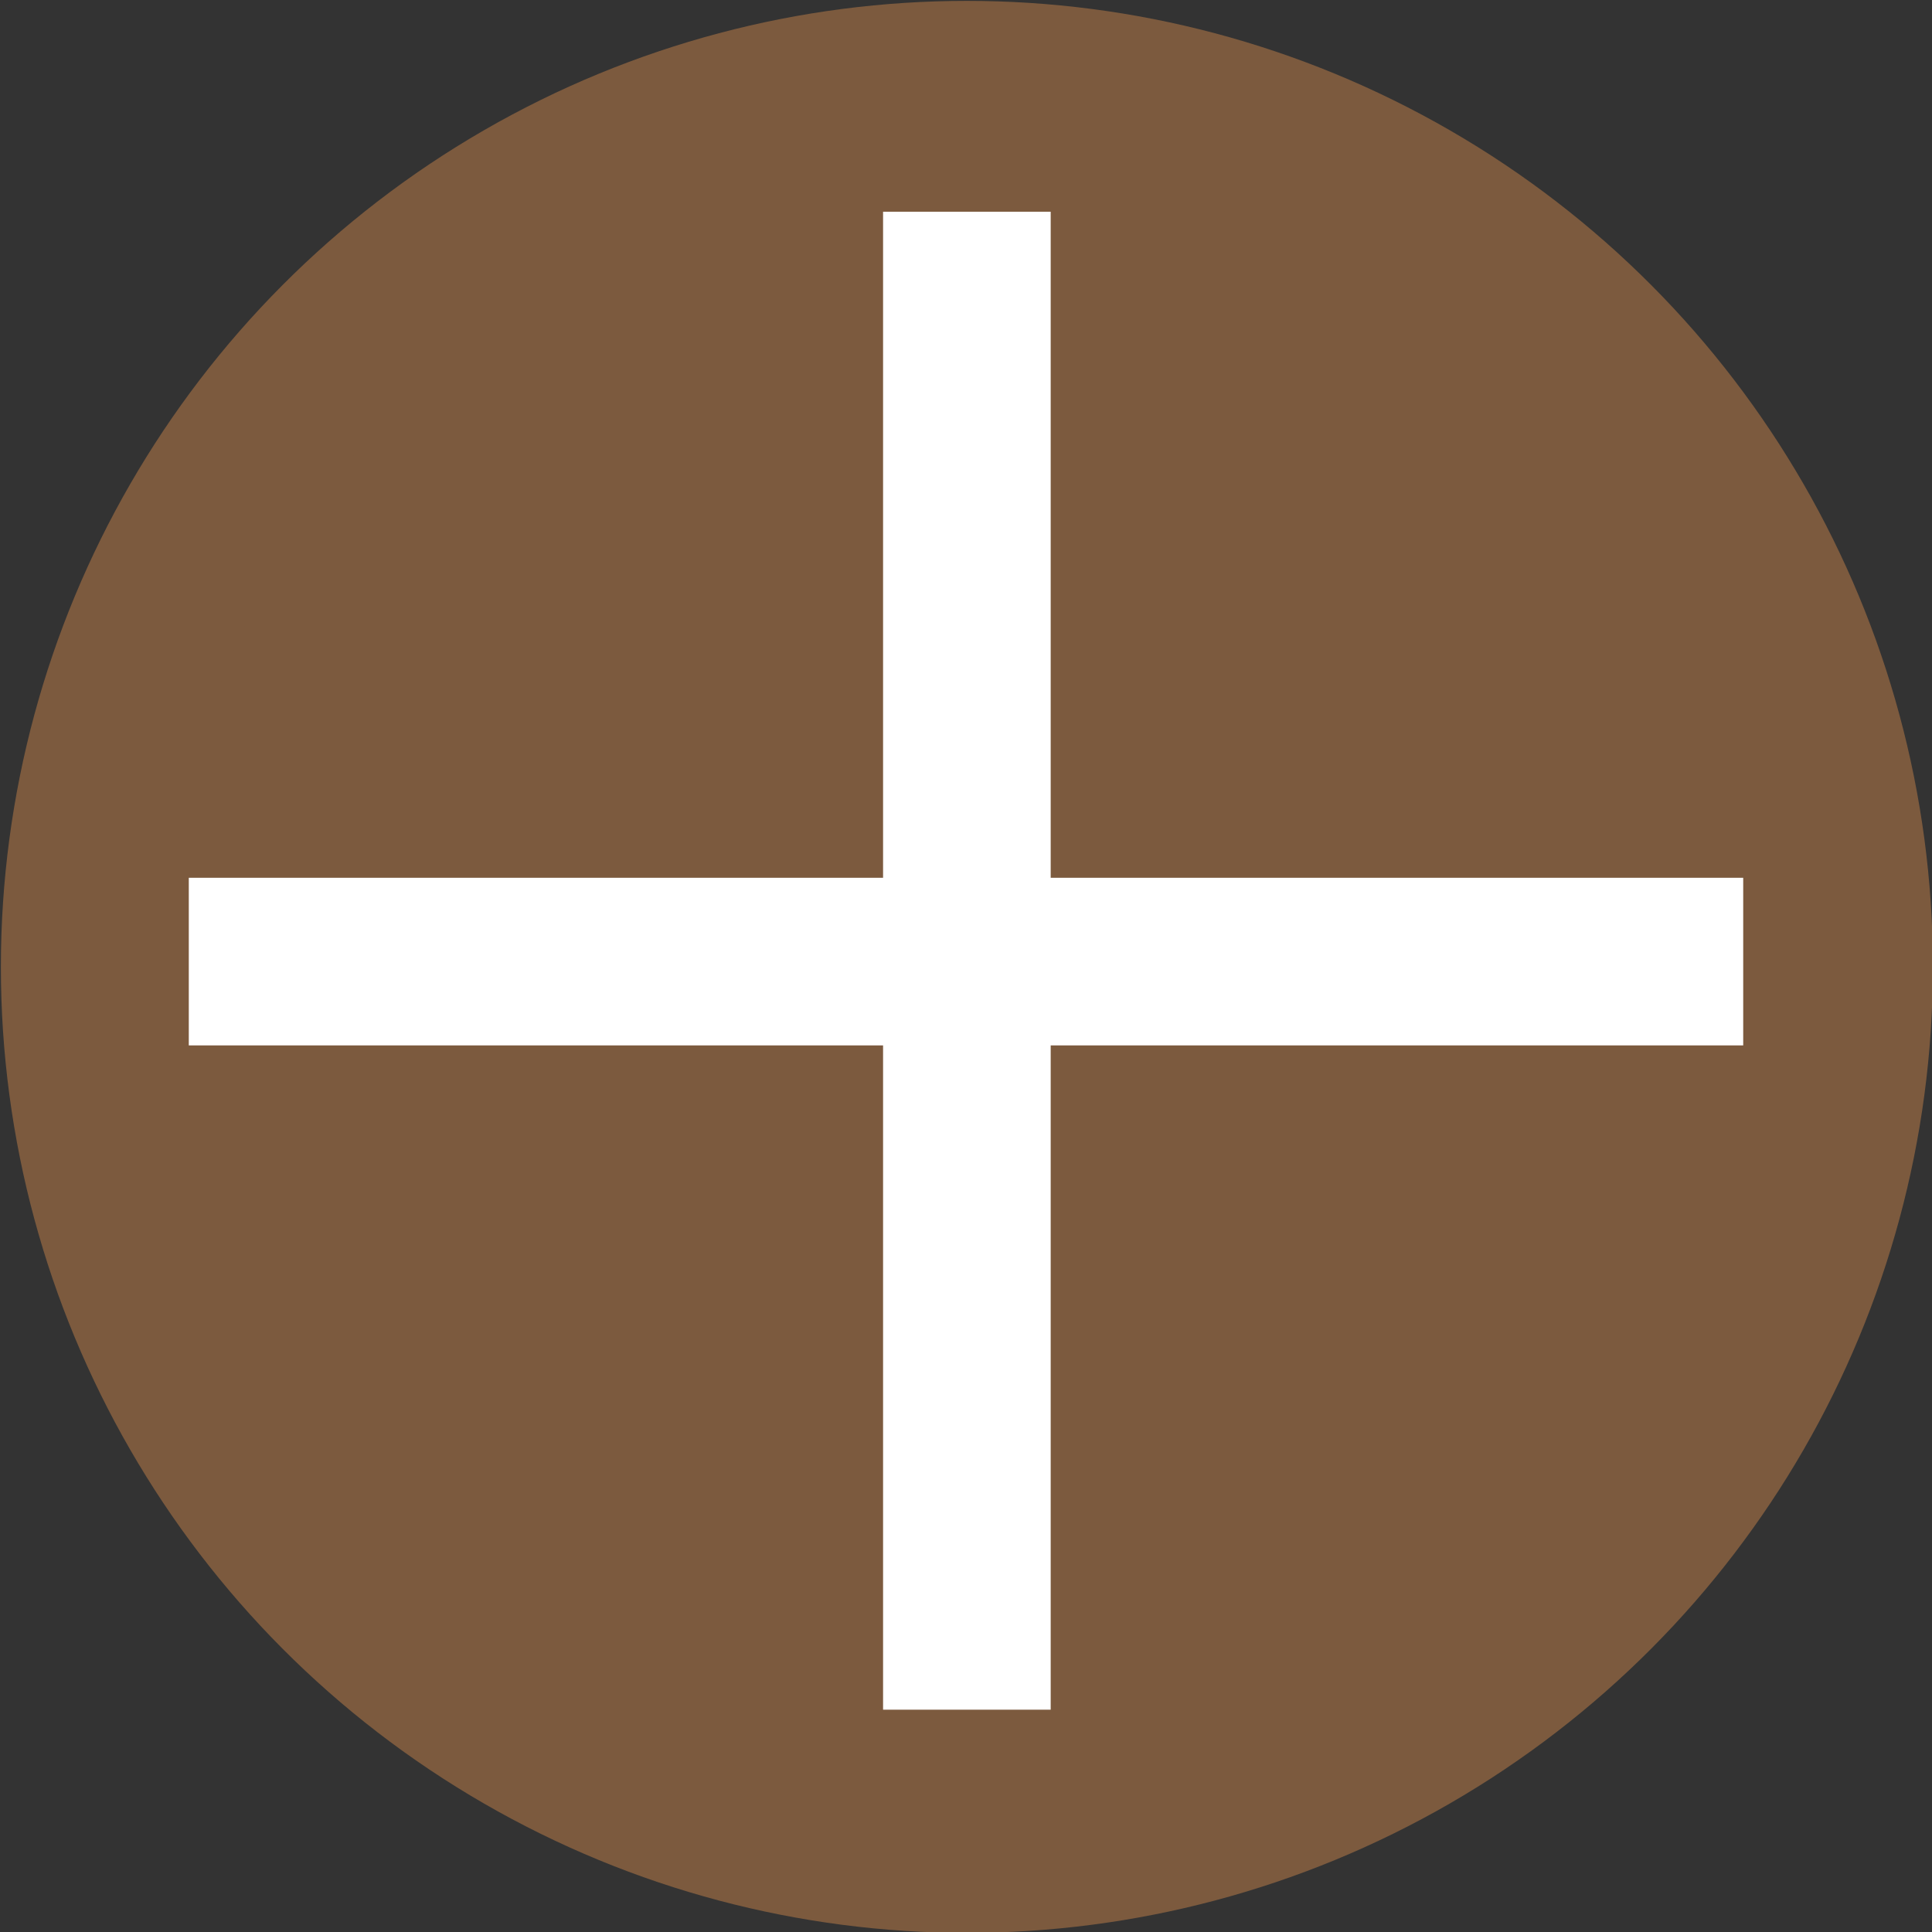
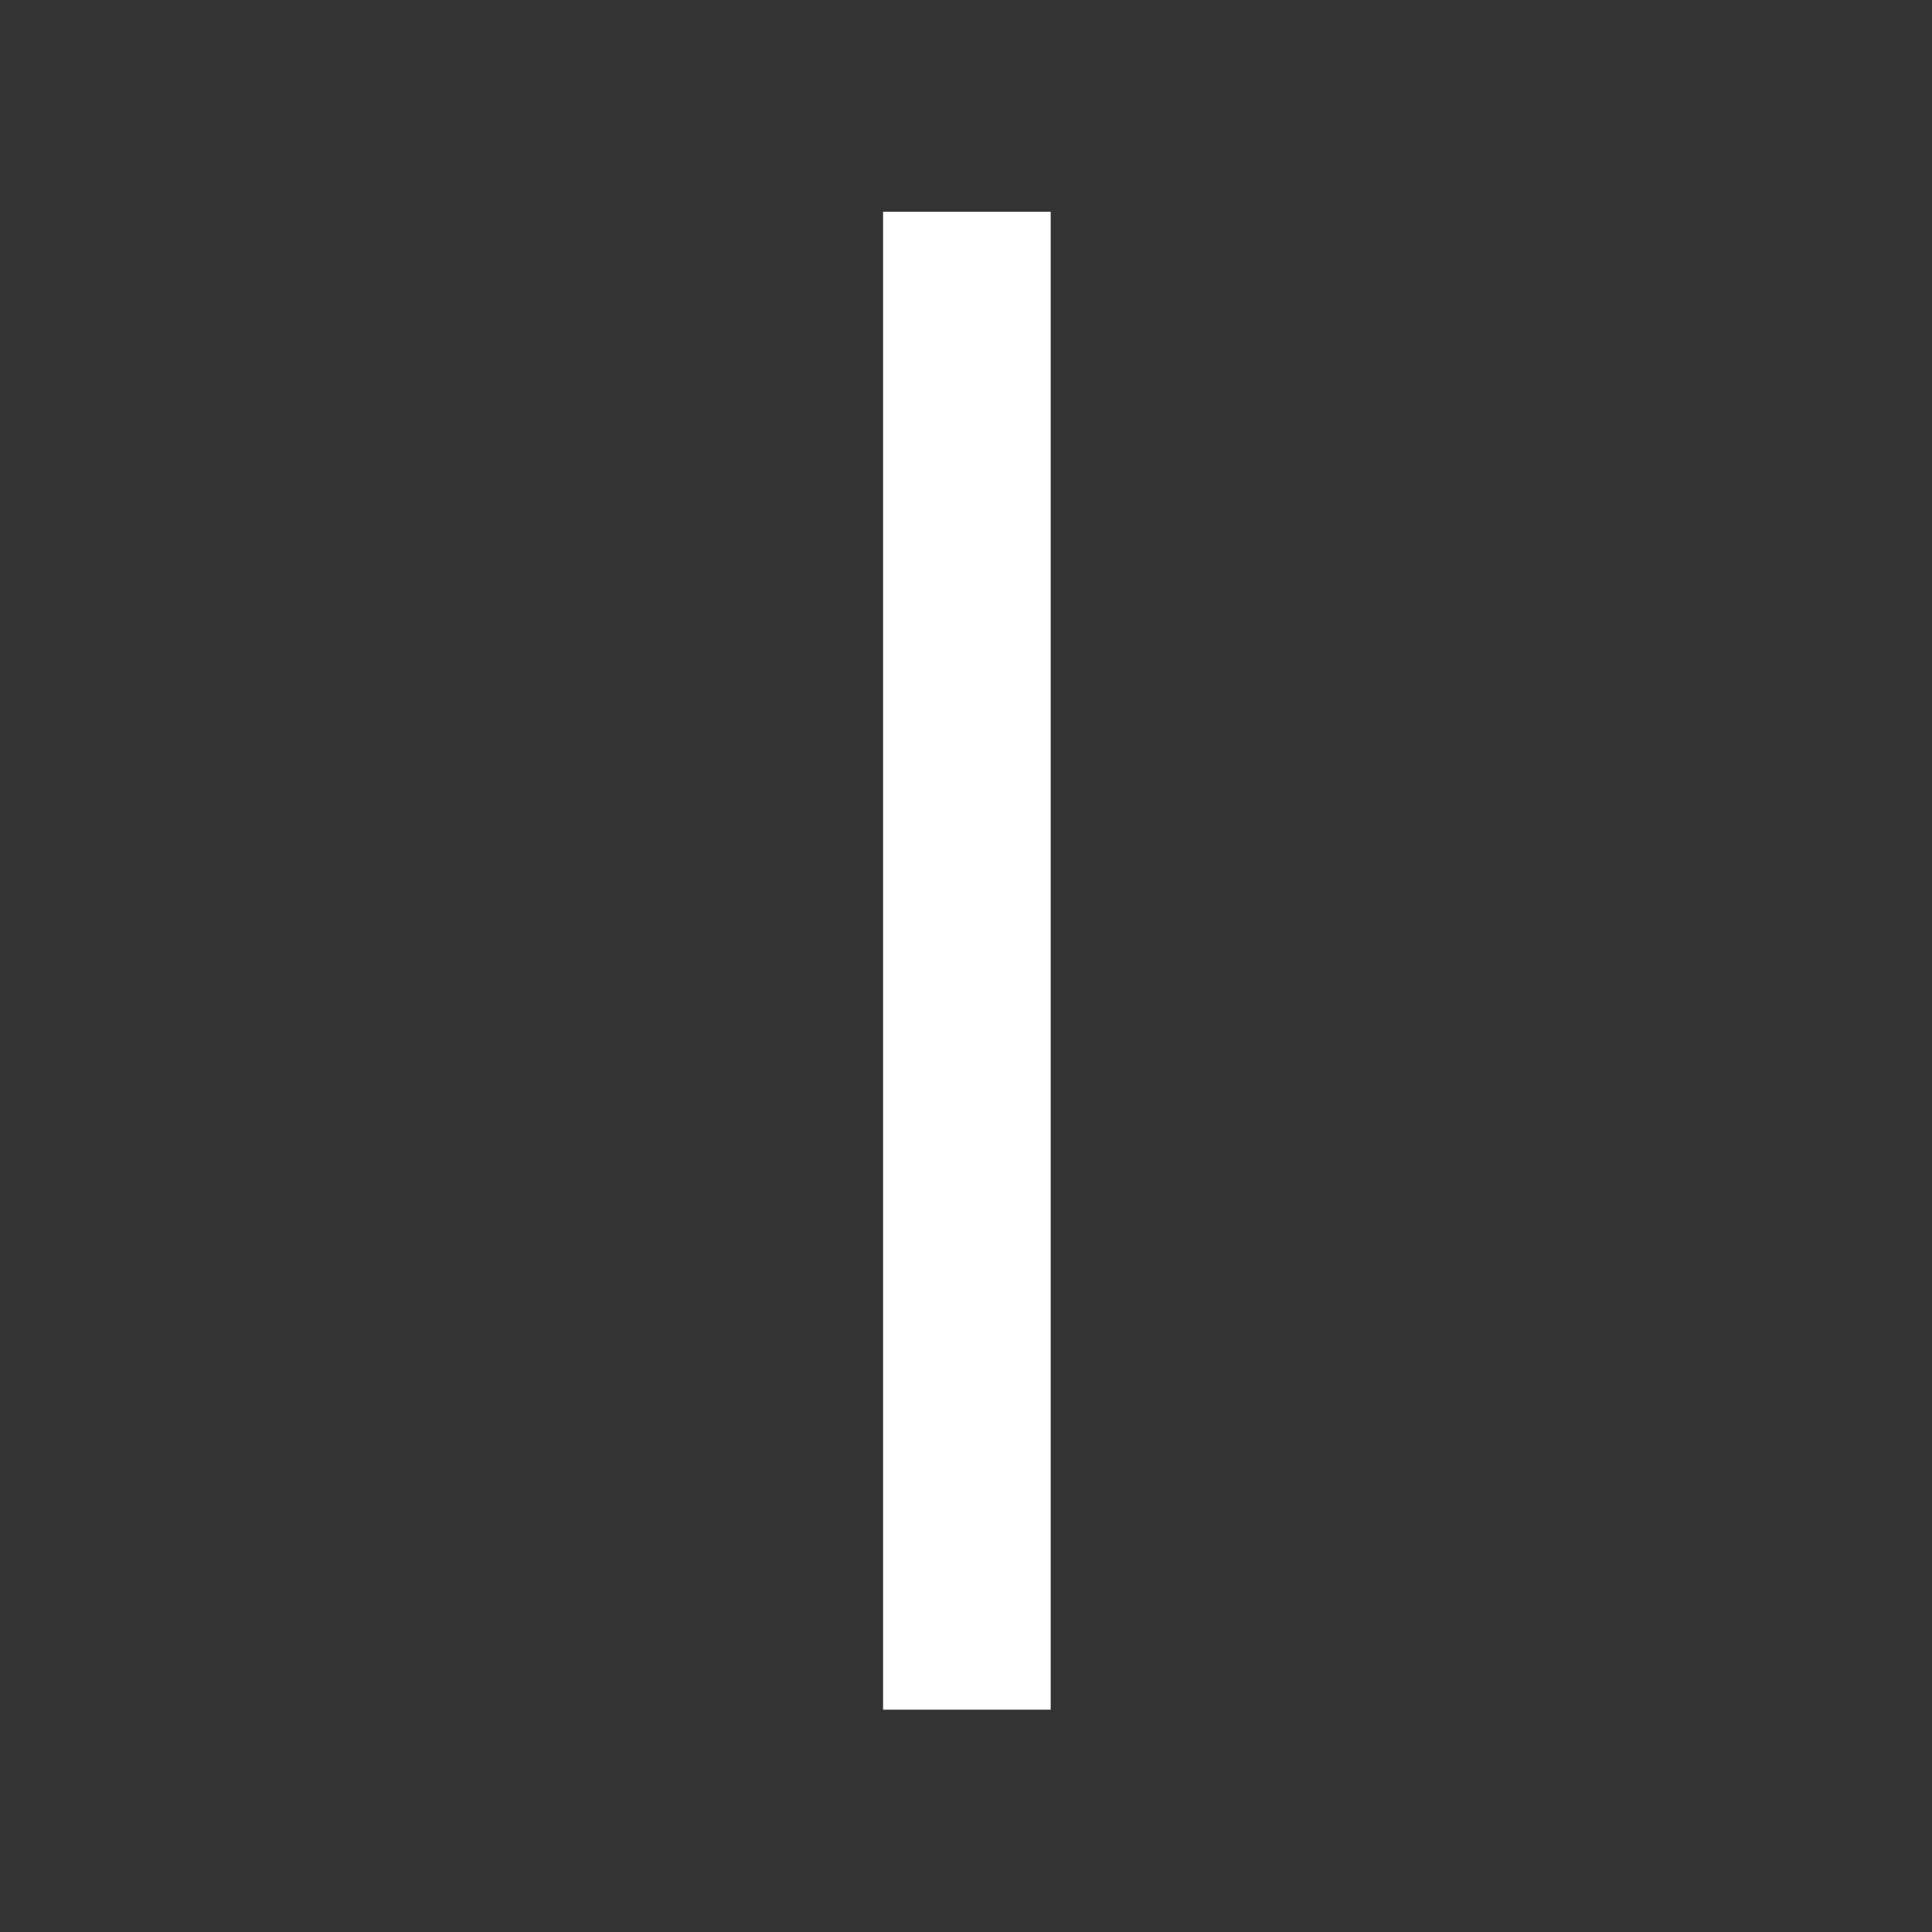
<svg xmlns="http://www.w3.org/2000/svg" width="109.5" height="109.5" version="1.1" viewBox="0 0 109.5 109.5">
  <rect x="0" y="0" width="109.5" height="109.5" fill="#333333" stroke="none" />
  <defs>
    <style>
      .cls-1 {
        fill: none;
        stroke: #fff;
      }

      .cls-1, .cls-2 {
        stroke-miterlimit: 10;
        stroke-width: 9.5px;
      }

      .cls-2 {
        fill: #7c5a3e;
        stroke: #7c5a3e;
      }
    </style>
  </defs>
  <g>
    <g id="Warstwa_1">
      <g>
-         <circle class="cls-2" cx="54.8" cy="54.8" r="50" />
        <line class="cls-1" x1="54.8" y1="12" x2="54.8" y2="96.9" />
-         <line class="cls-1" x1="98.8" y1="54.5" x2="10.7" y2="54.5" />
      </g>
    </g>
  </g>
</svg>